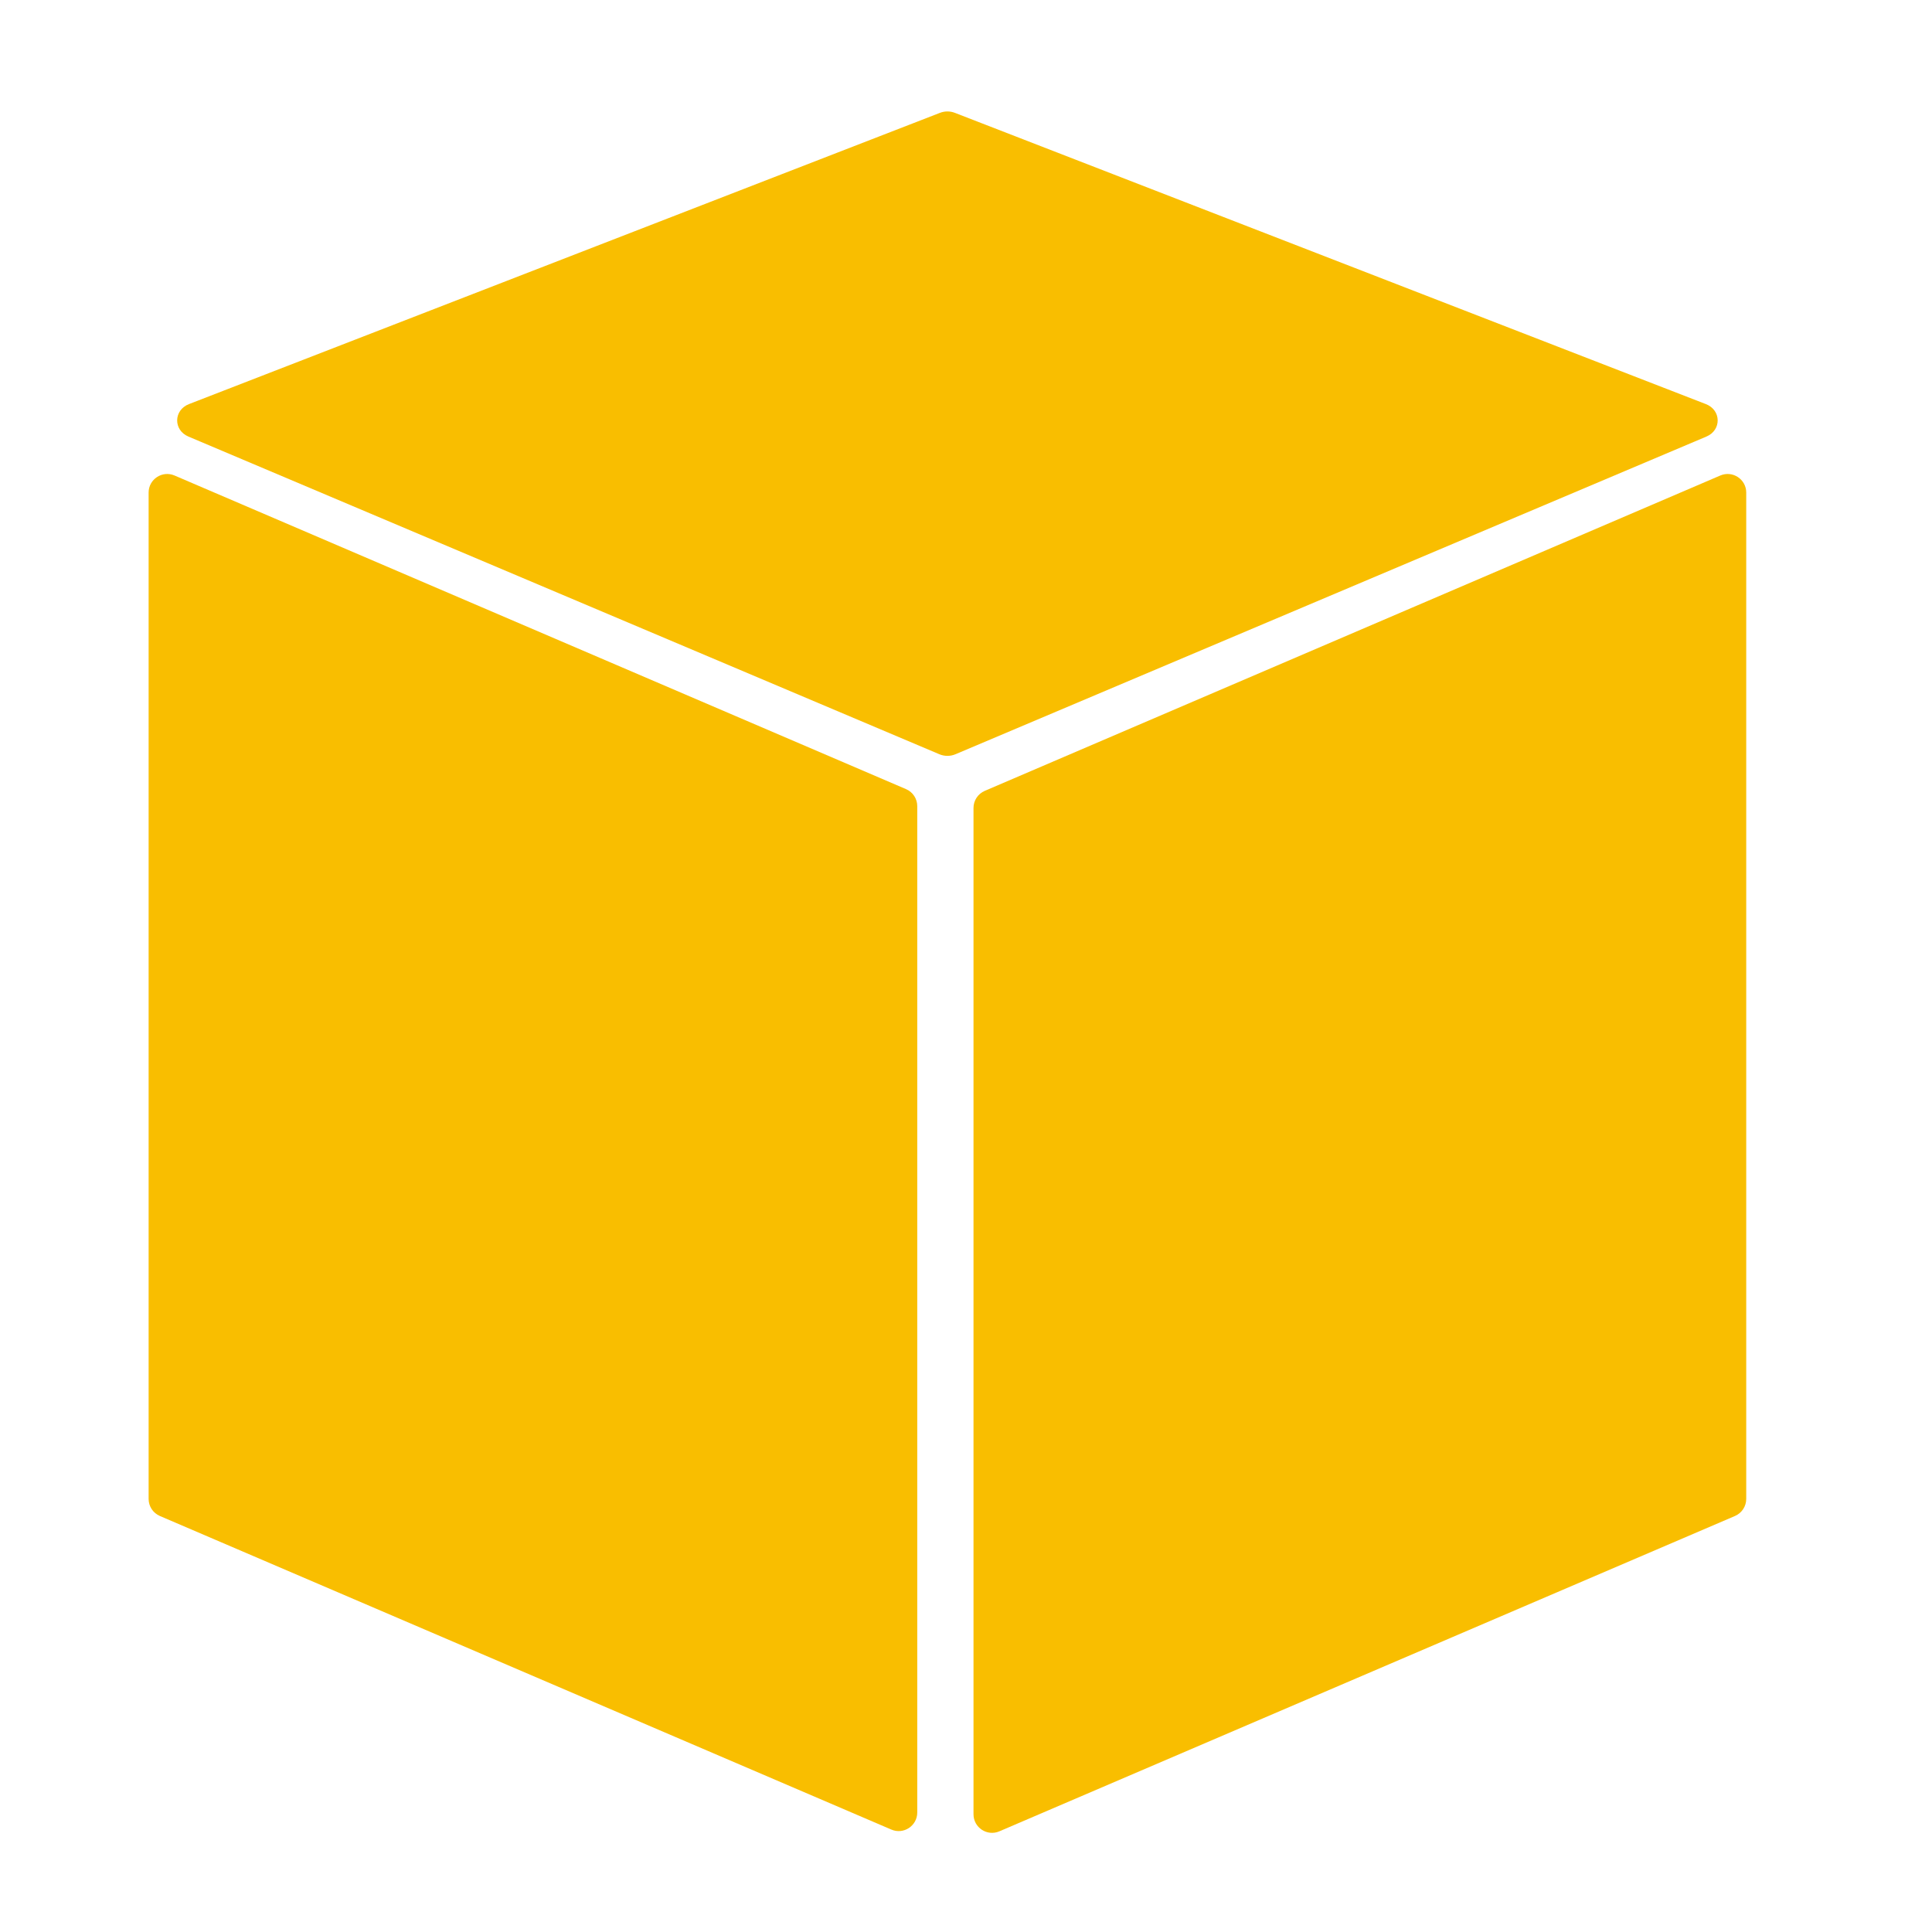
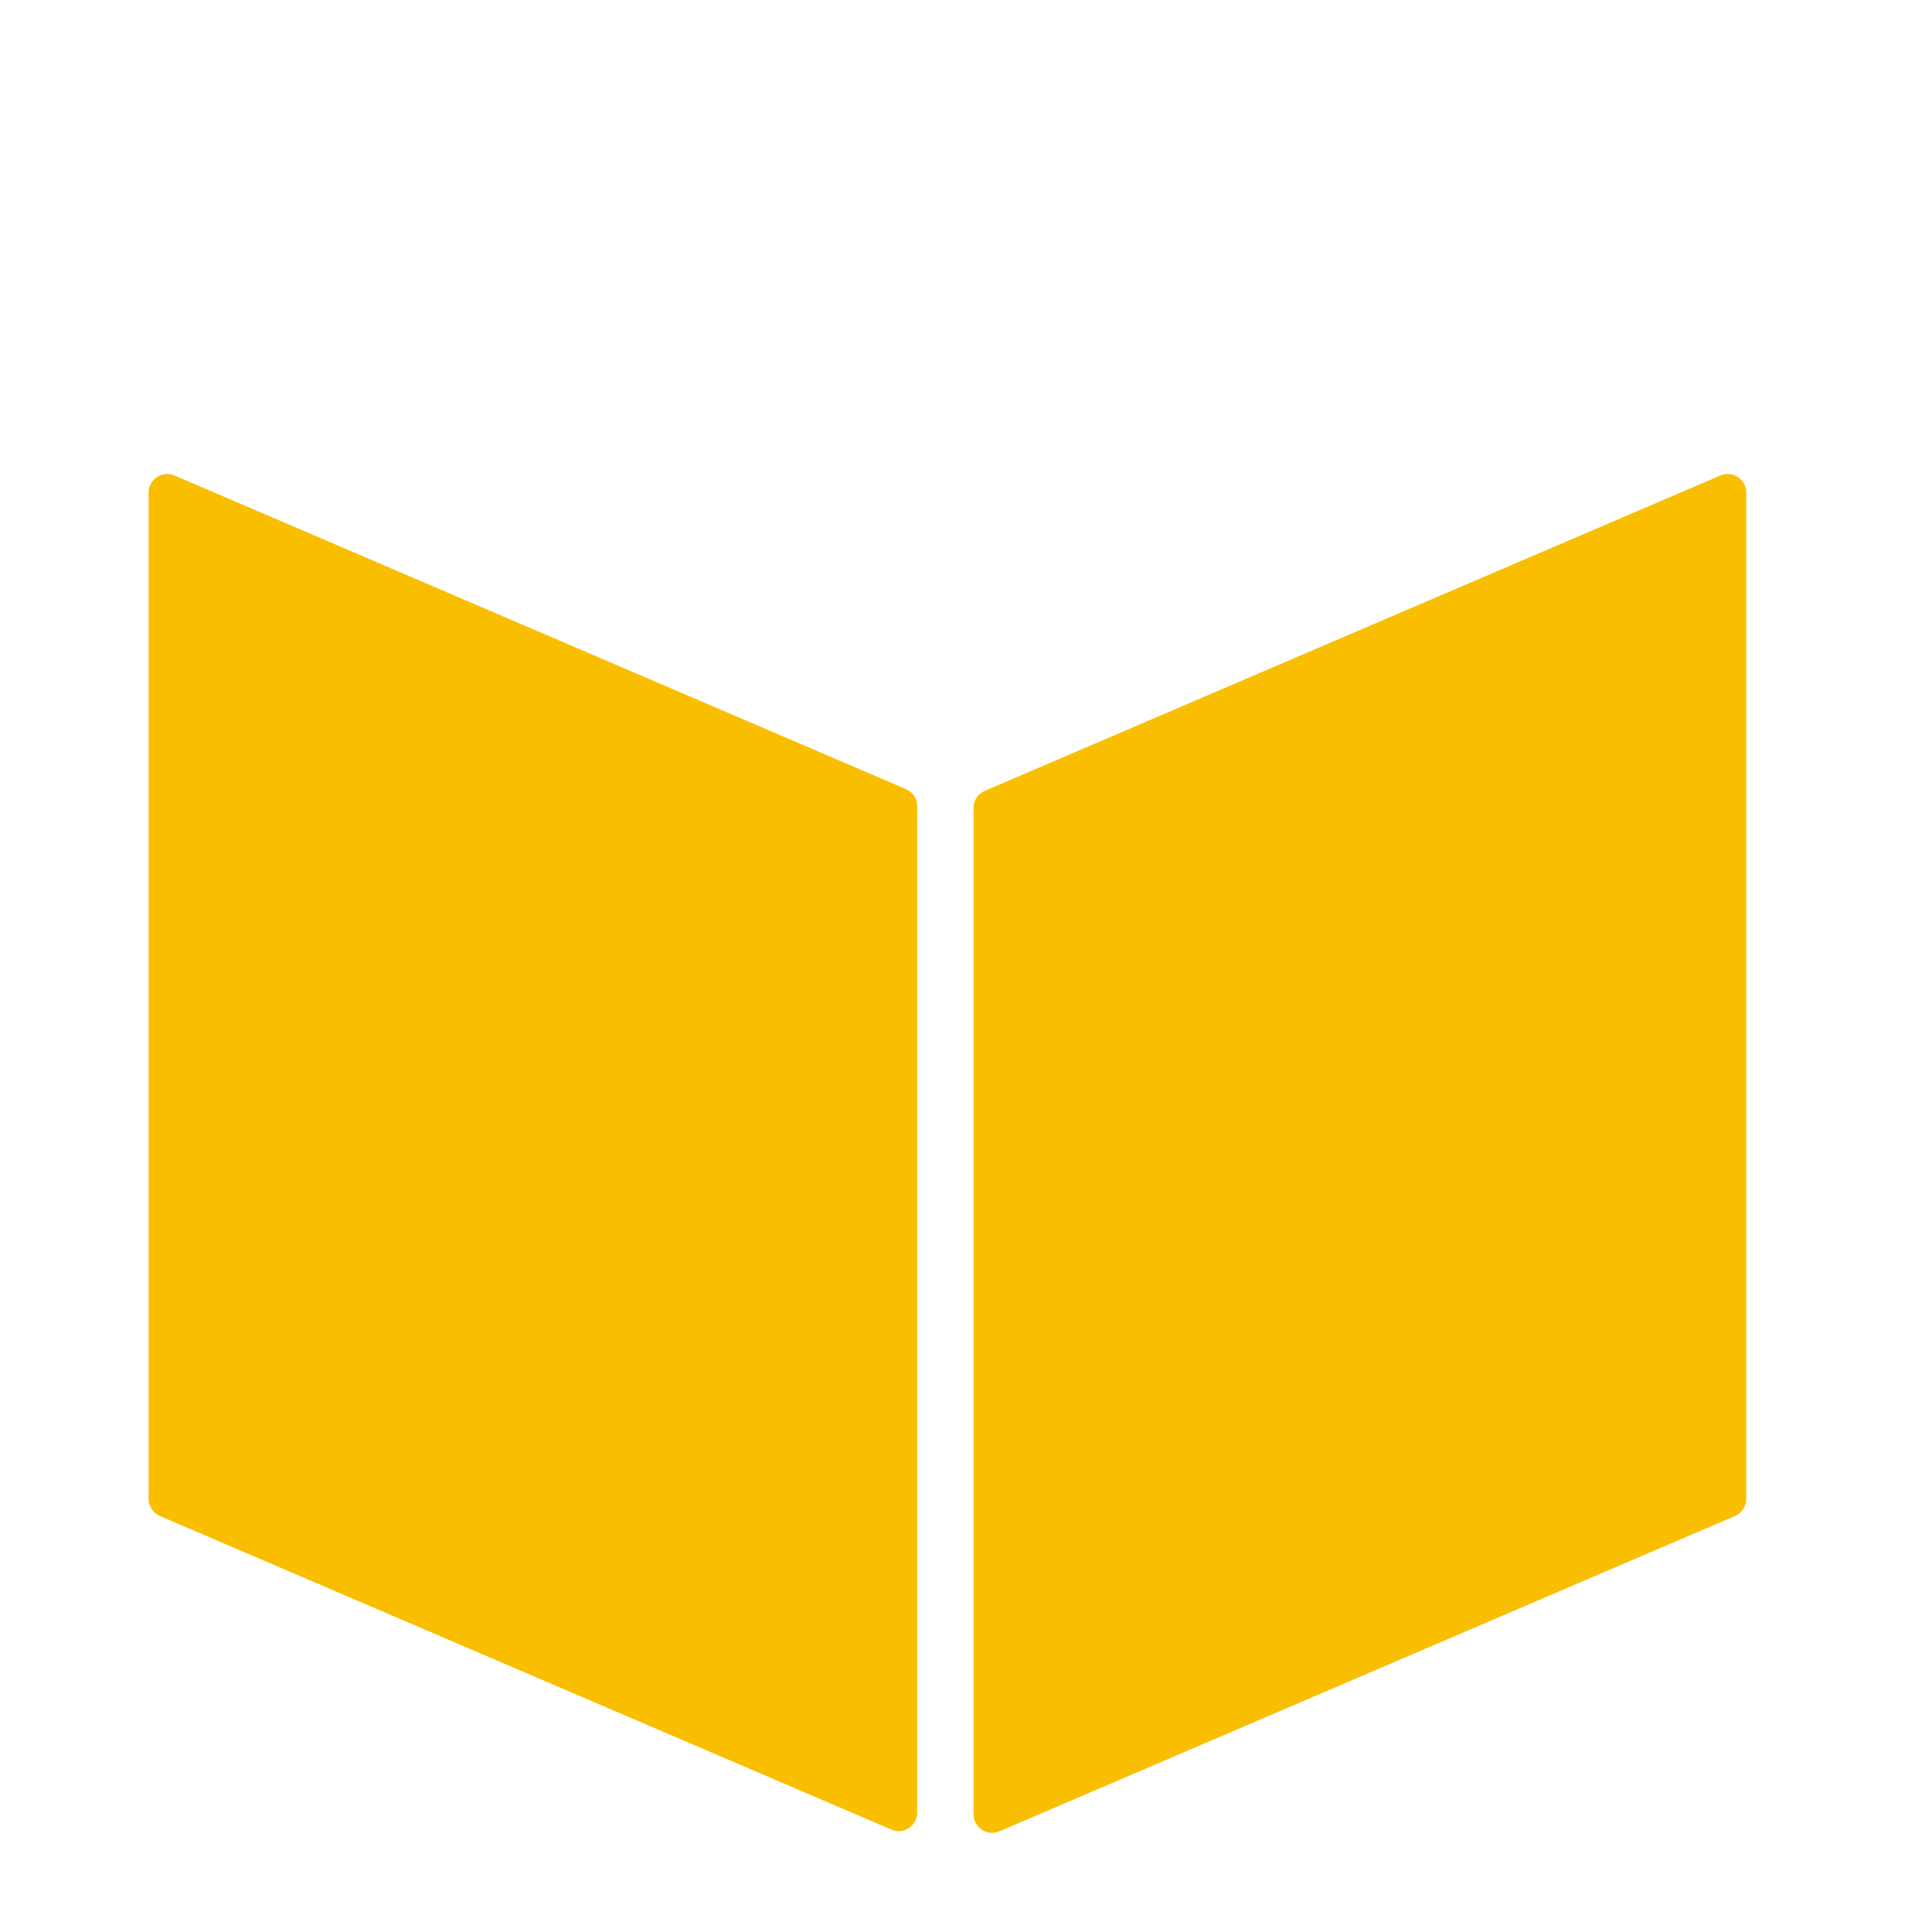
<svg xmlns="http://www.w3.org/2000/svg" viewBox="0 0 52 52" style="opacity: 1; visibility: visible; display: block;" transform-origin="26px 26px" display="block" data-level="242" tenwebX_tlevel="11">
-   <path d="M25.297 3.038C25.427 2.987 25.573 2.987 25.703 3.038L45.913 10.876C46.33 11.037 46.34 11.576 45.929 11.75L25.718 20.3C25.58 20.359 25.42 20.359 25.282 20.3L5.071 11.75C4.66 11.576 4.67 11.037 5.087 10.876L25.297 3.038Z" style="opacity:1;stroke-width:1px;stroke-linecap:butt;stroke-linejoin:miter;transform-origin:0px 0px;display:inline;" data-level="243" fill="rgb(249, 190, 0)" />
  <path fill-rule="evenodd" clip-rule="evenodd" d="M24.688 21.698C24.688 21.498 24.569 21.317 24.385 21.239L4.697 12.798C4.367 12.657 4 12.899 4 13.258V40.343C4 40.543 4.119 40.724 4.303 40.803L23.991 49.243C24.321 49.385 24.688 49.142 24.688 48.784V21.698Z" style="opacity:1;stroke-width:1px;stroke-linecap:butt;stroke-linejoin:miter;transform-origin:0px 0px;display:inline;" data-level="244" fill="rgb(249, 190, 0)" />
  <path fill-rule="evenodd" clip-rule="evenodd" d="M26.202 21.746C26.202 21.546 26.321 21.365 26.505 21.286L46.303 12.798C46.633 12.657 47 12.899 47 13.258V40.343C47 40.543 46.881 40.724 46.697 40.803L26.899 49.29C26.569 49.432 26.202 49.19 26.202 48.831V21.746Z" style="opacity:1;stroke-width:1px;stroke-linecap:butt;stroke-linejoin:miter;transform-origin:0px 0px;display:inline;" data-level="245" fill="rgb(249, 190, 0)" />
</svg>